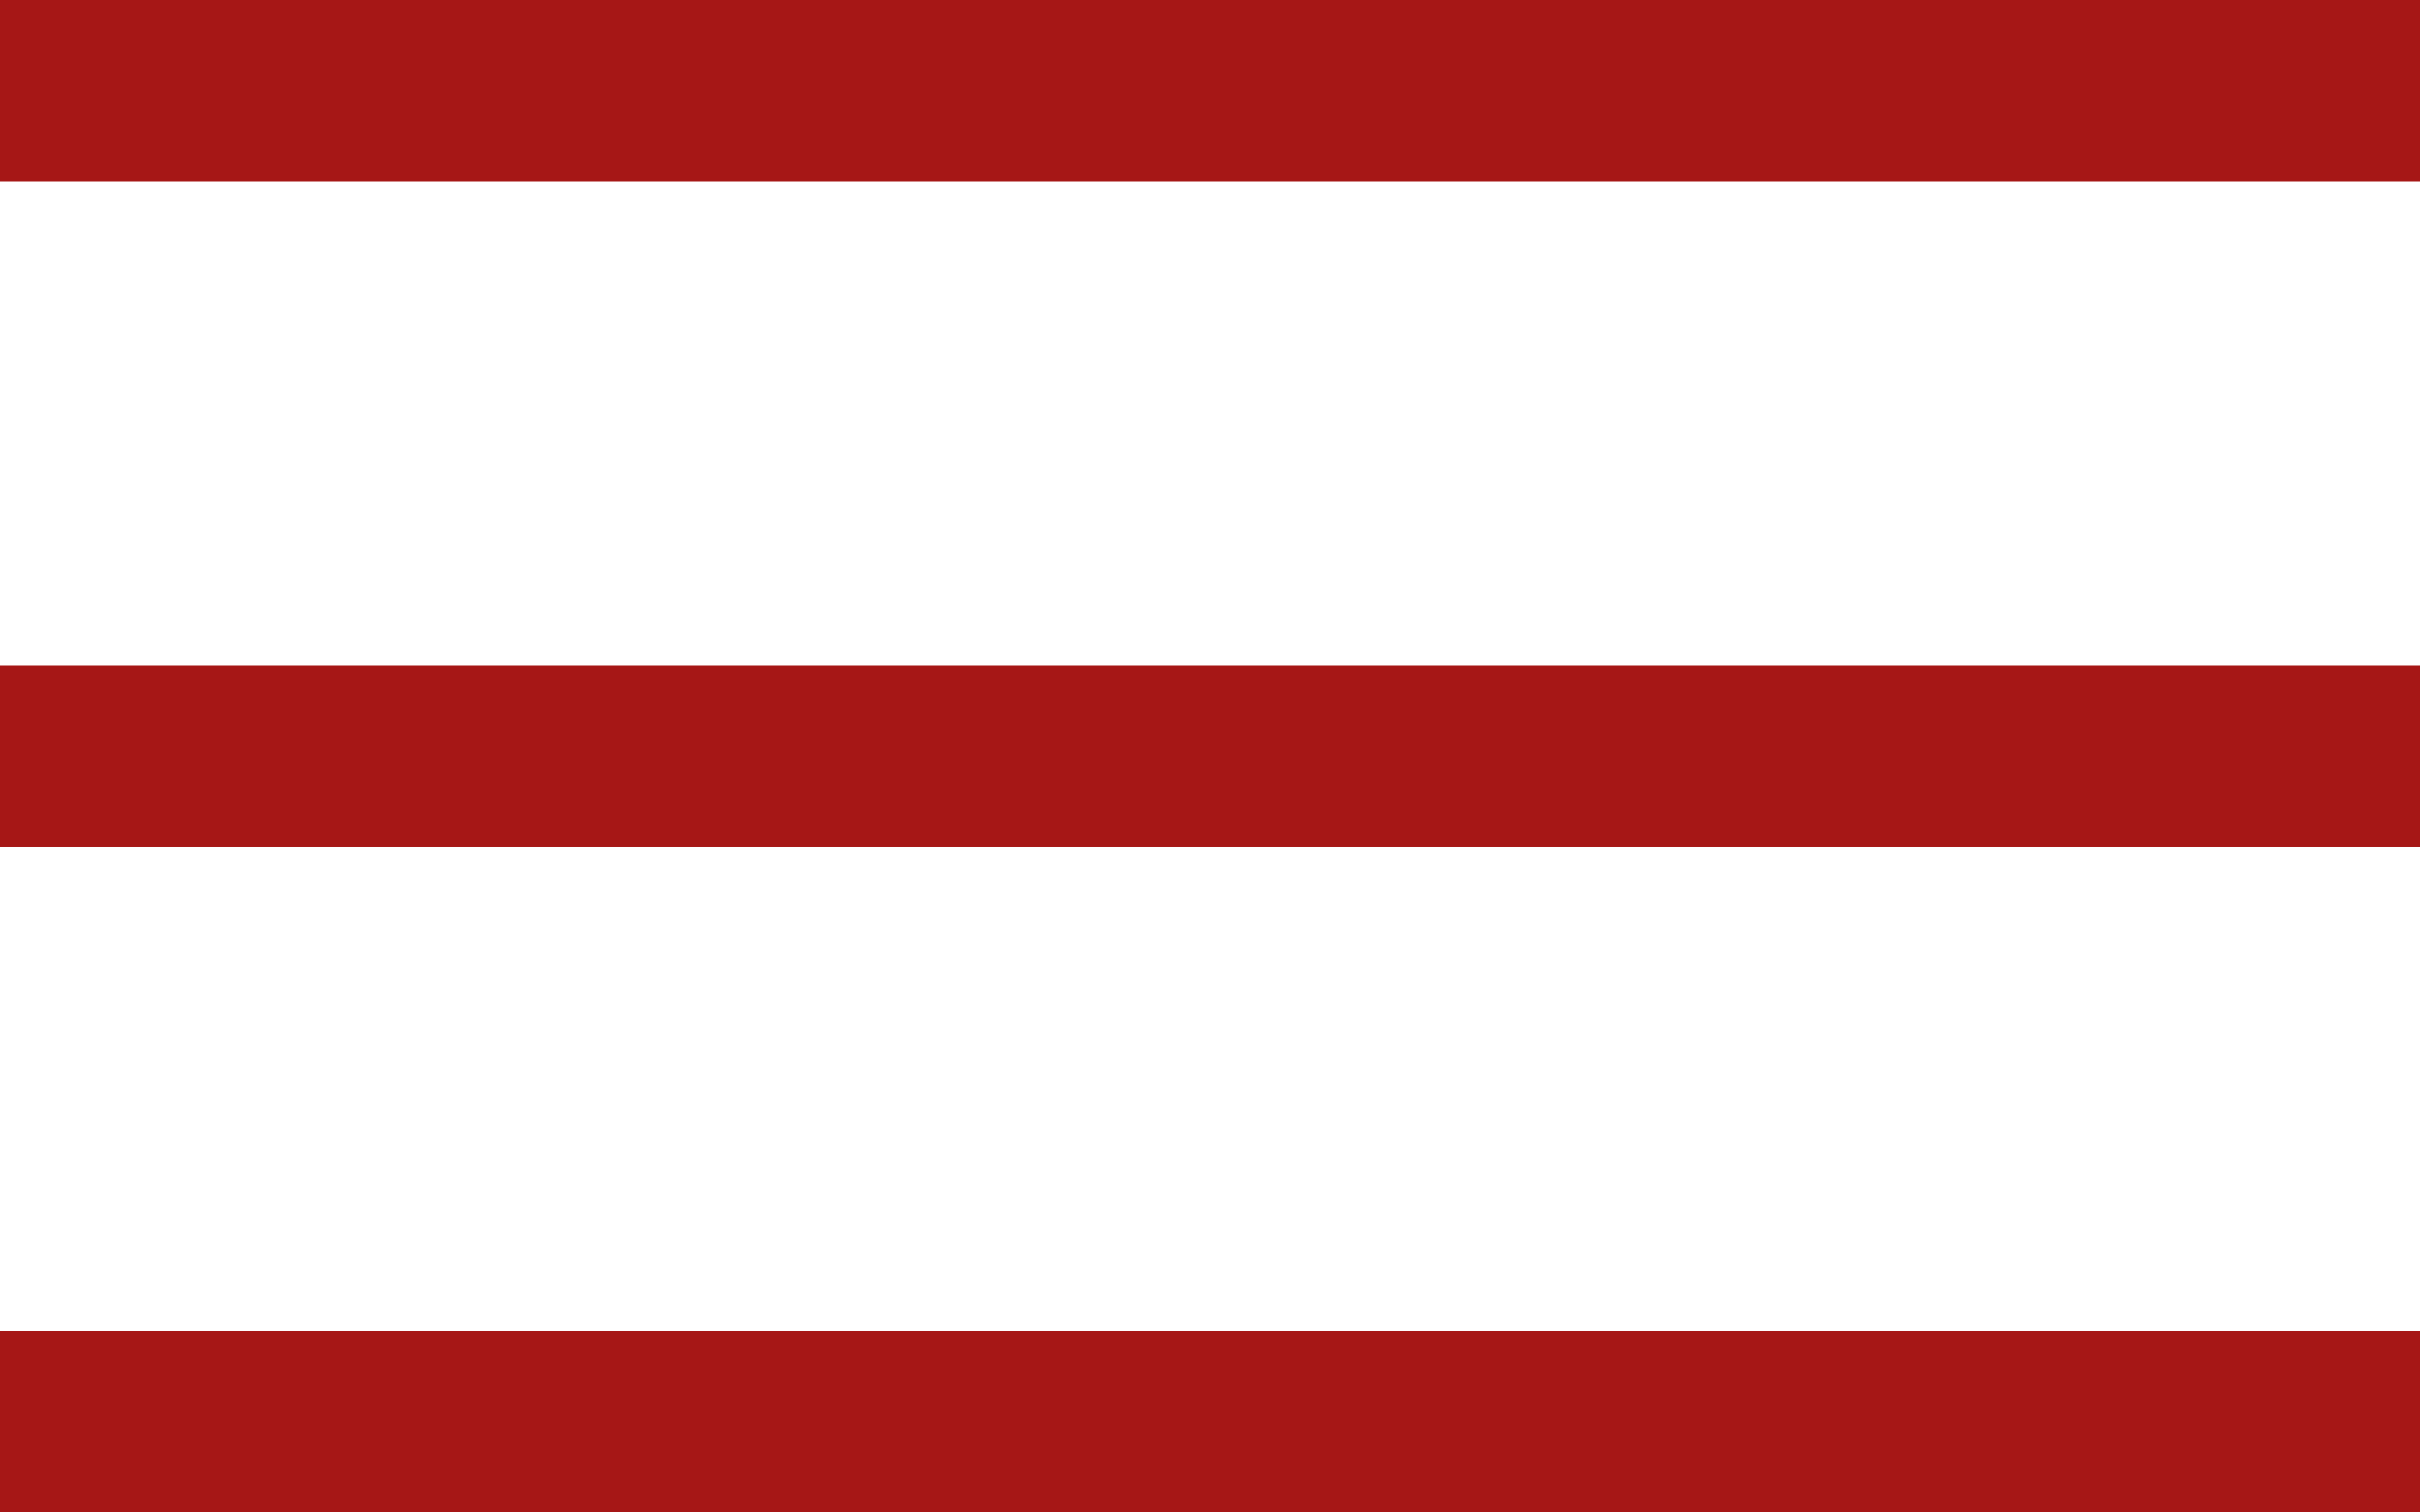
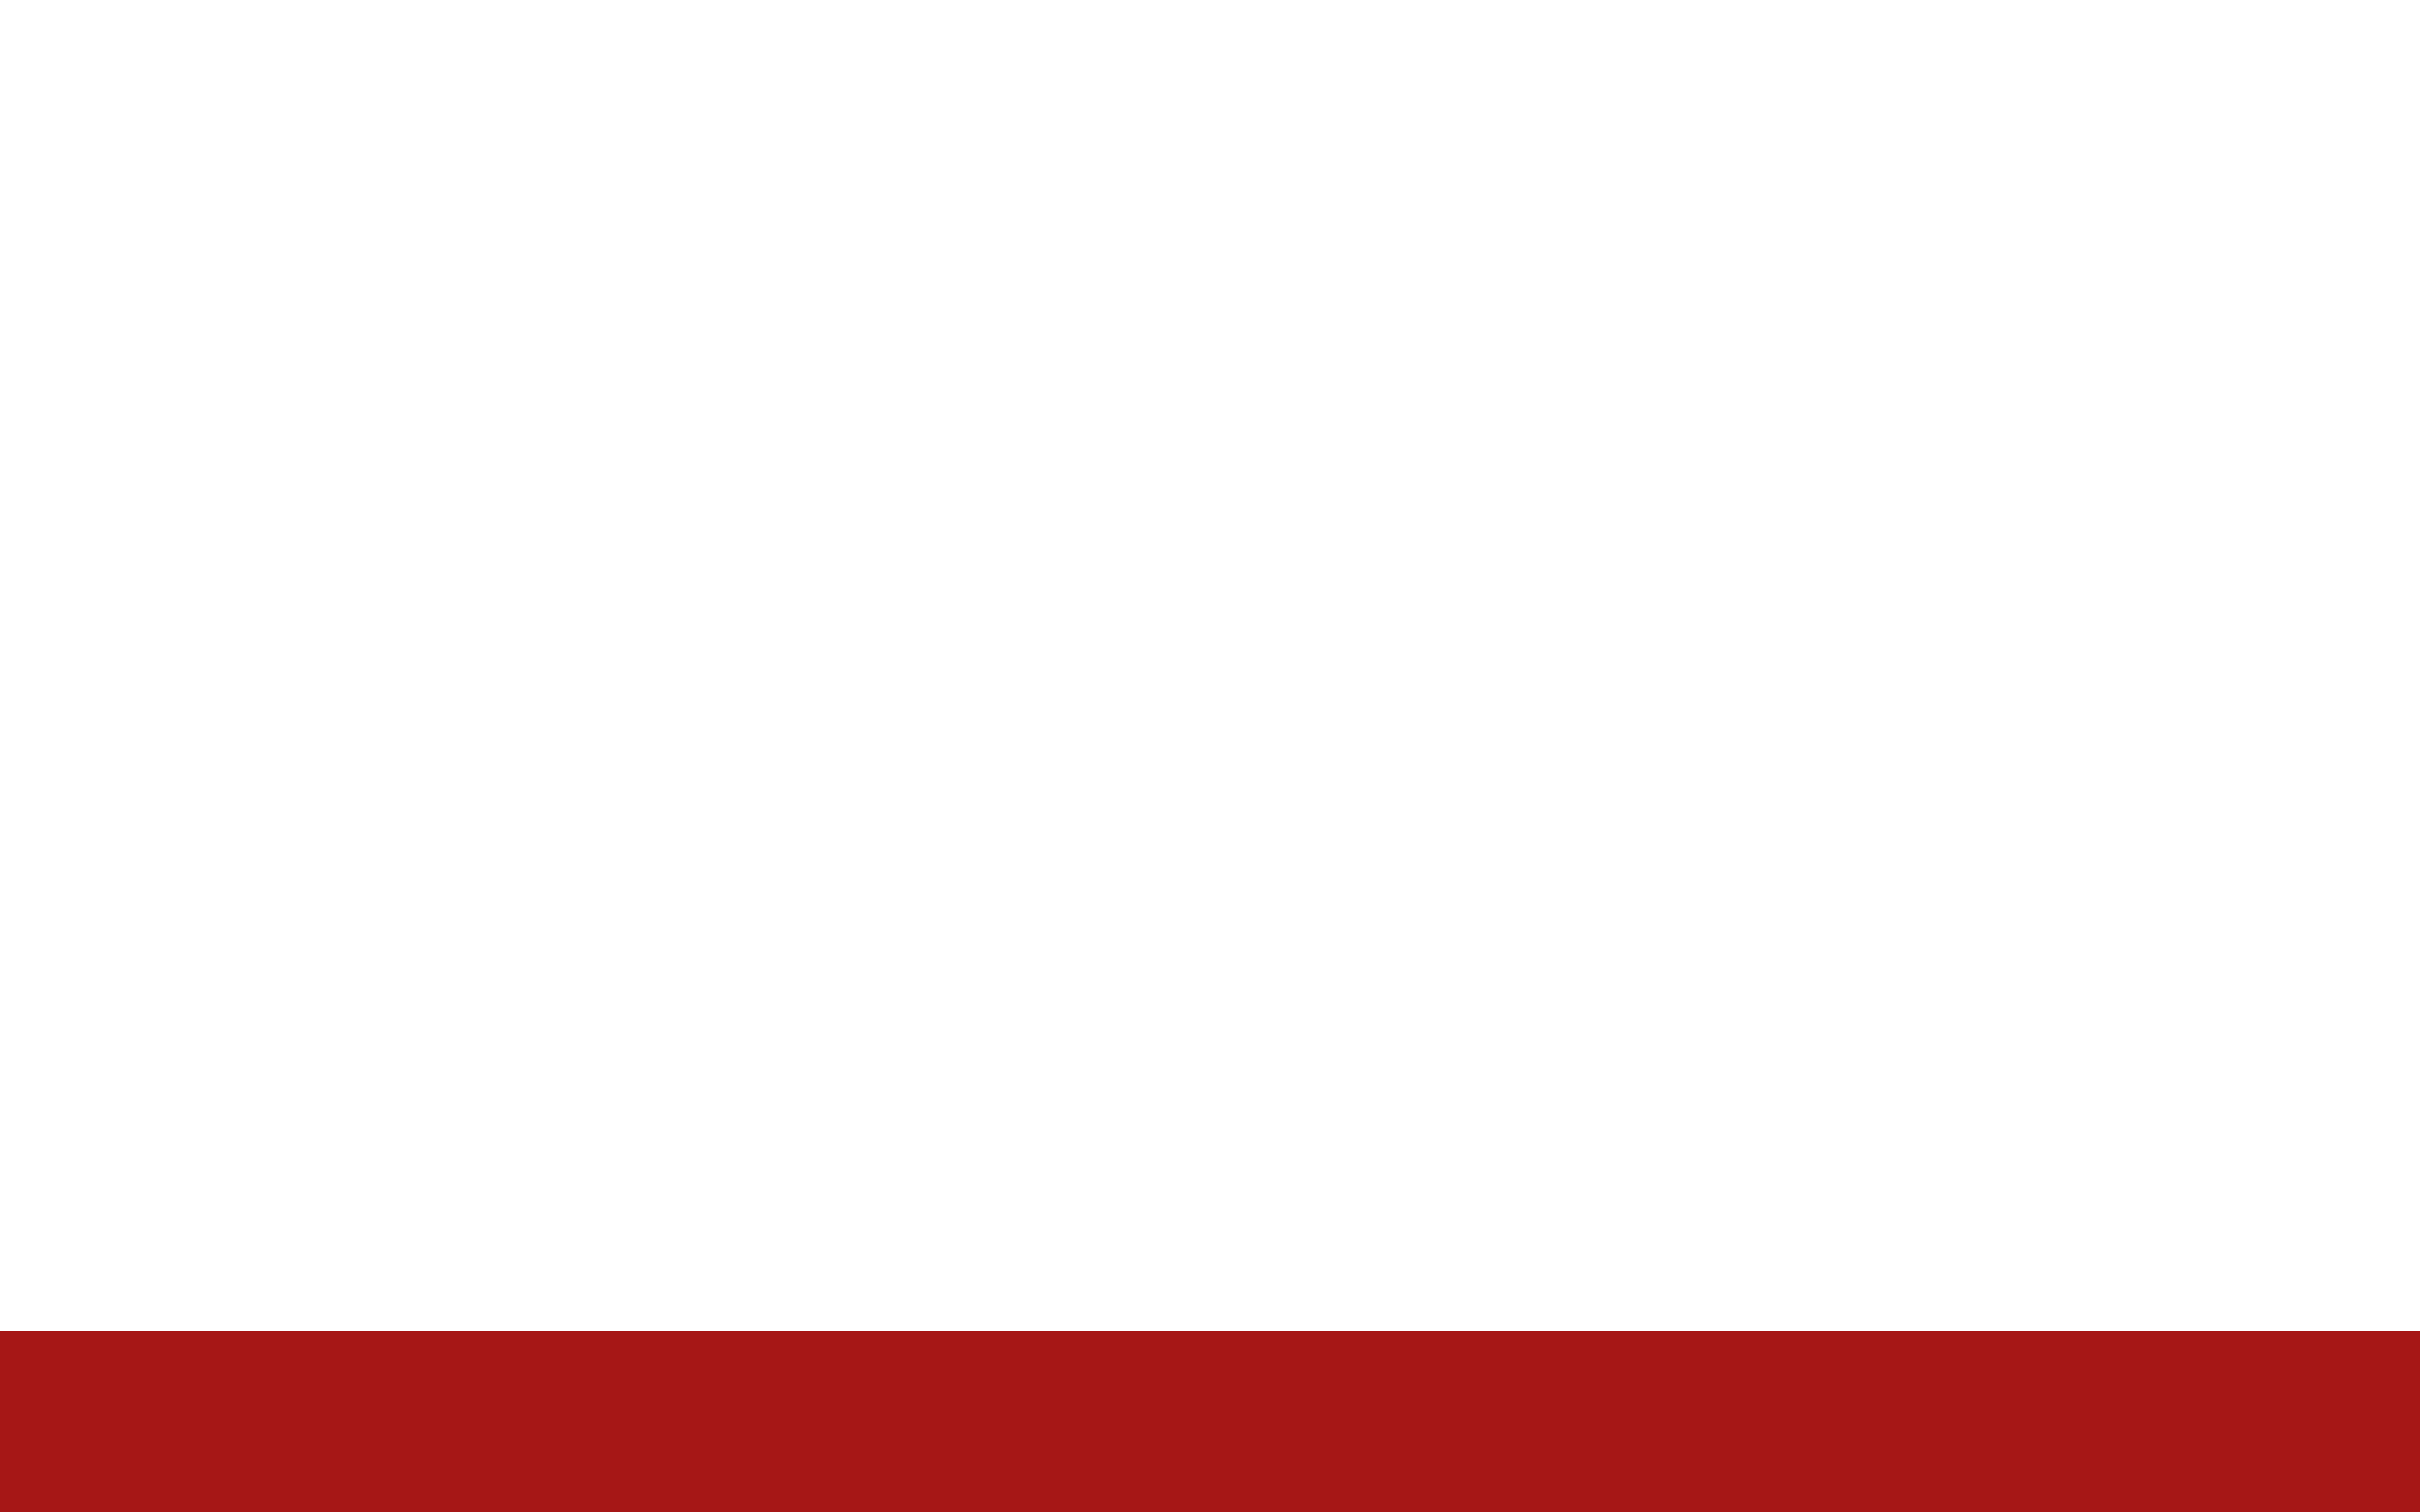
<svg xmlns="http://www.w3.org/2000/svg" width="40" height="25" viewBox="0 0 40 25" fill="none">
-   <rect width="40" height="3" fill="#A61716" />
-   <rect y="11" width="40" height="3" fill="#A61716" />
  <rect y="22" width="40" height="3" fill="#A61716" />
</svg>